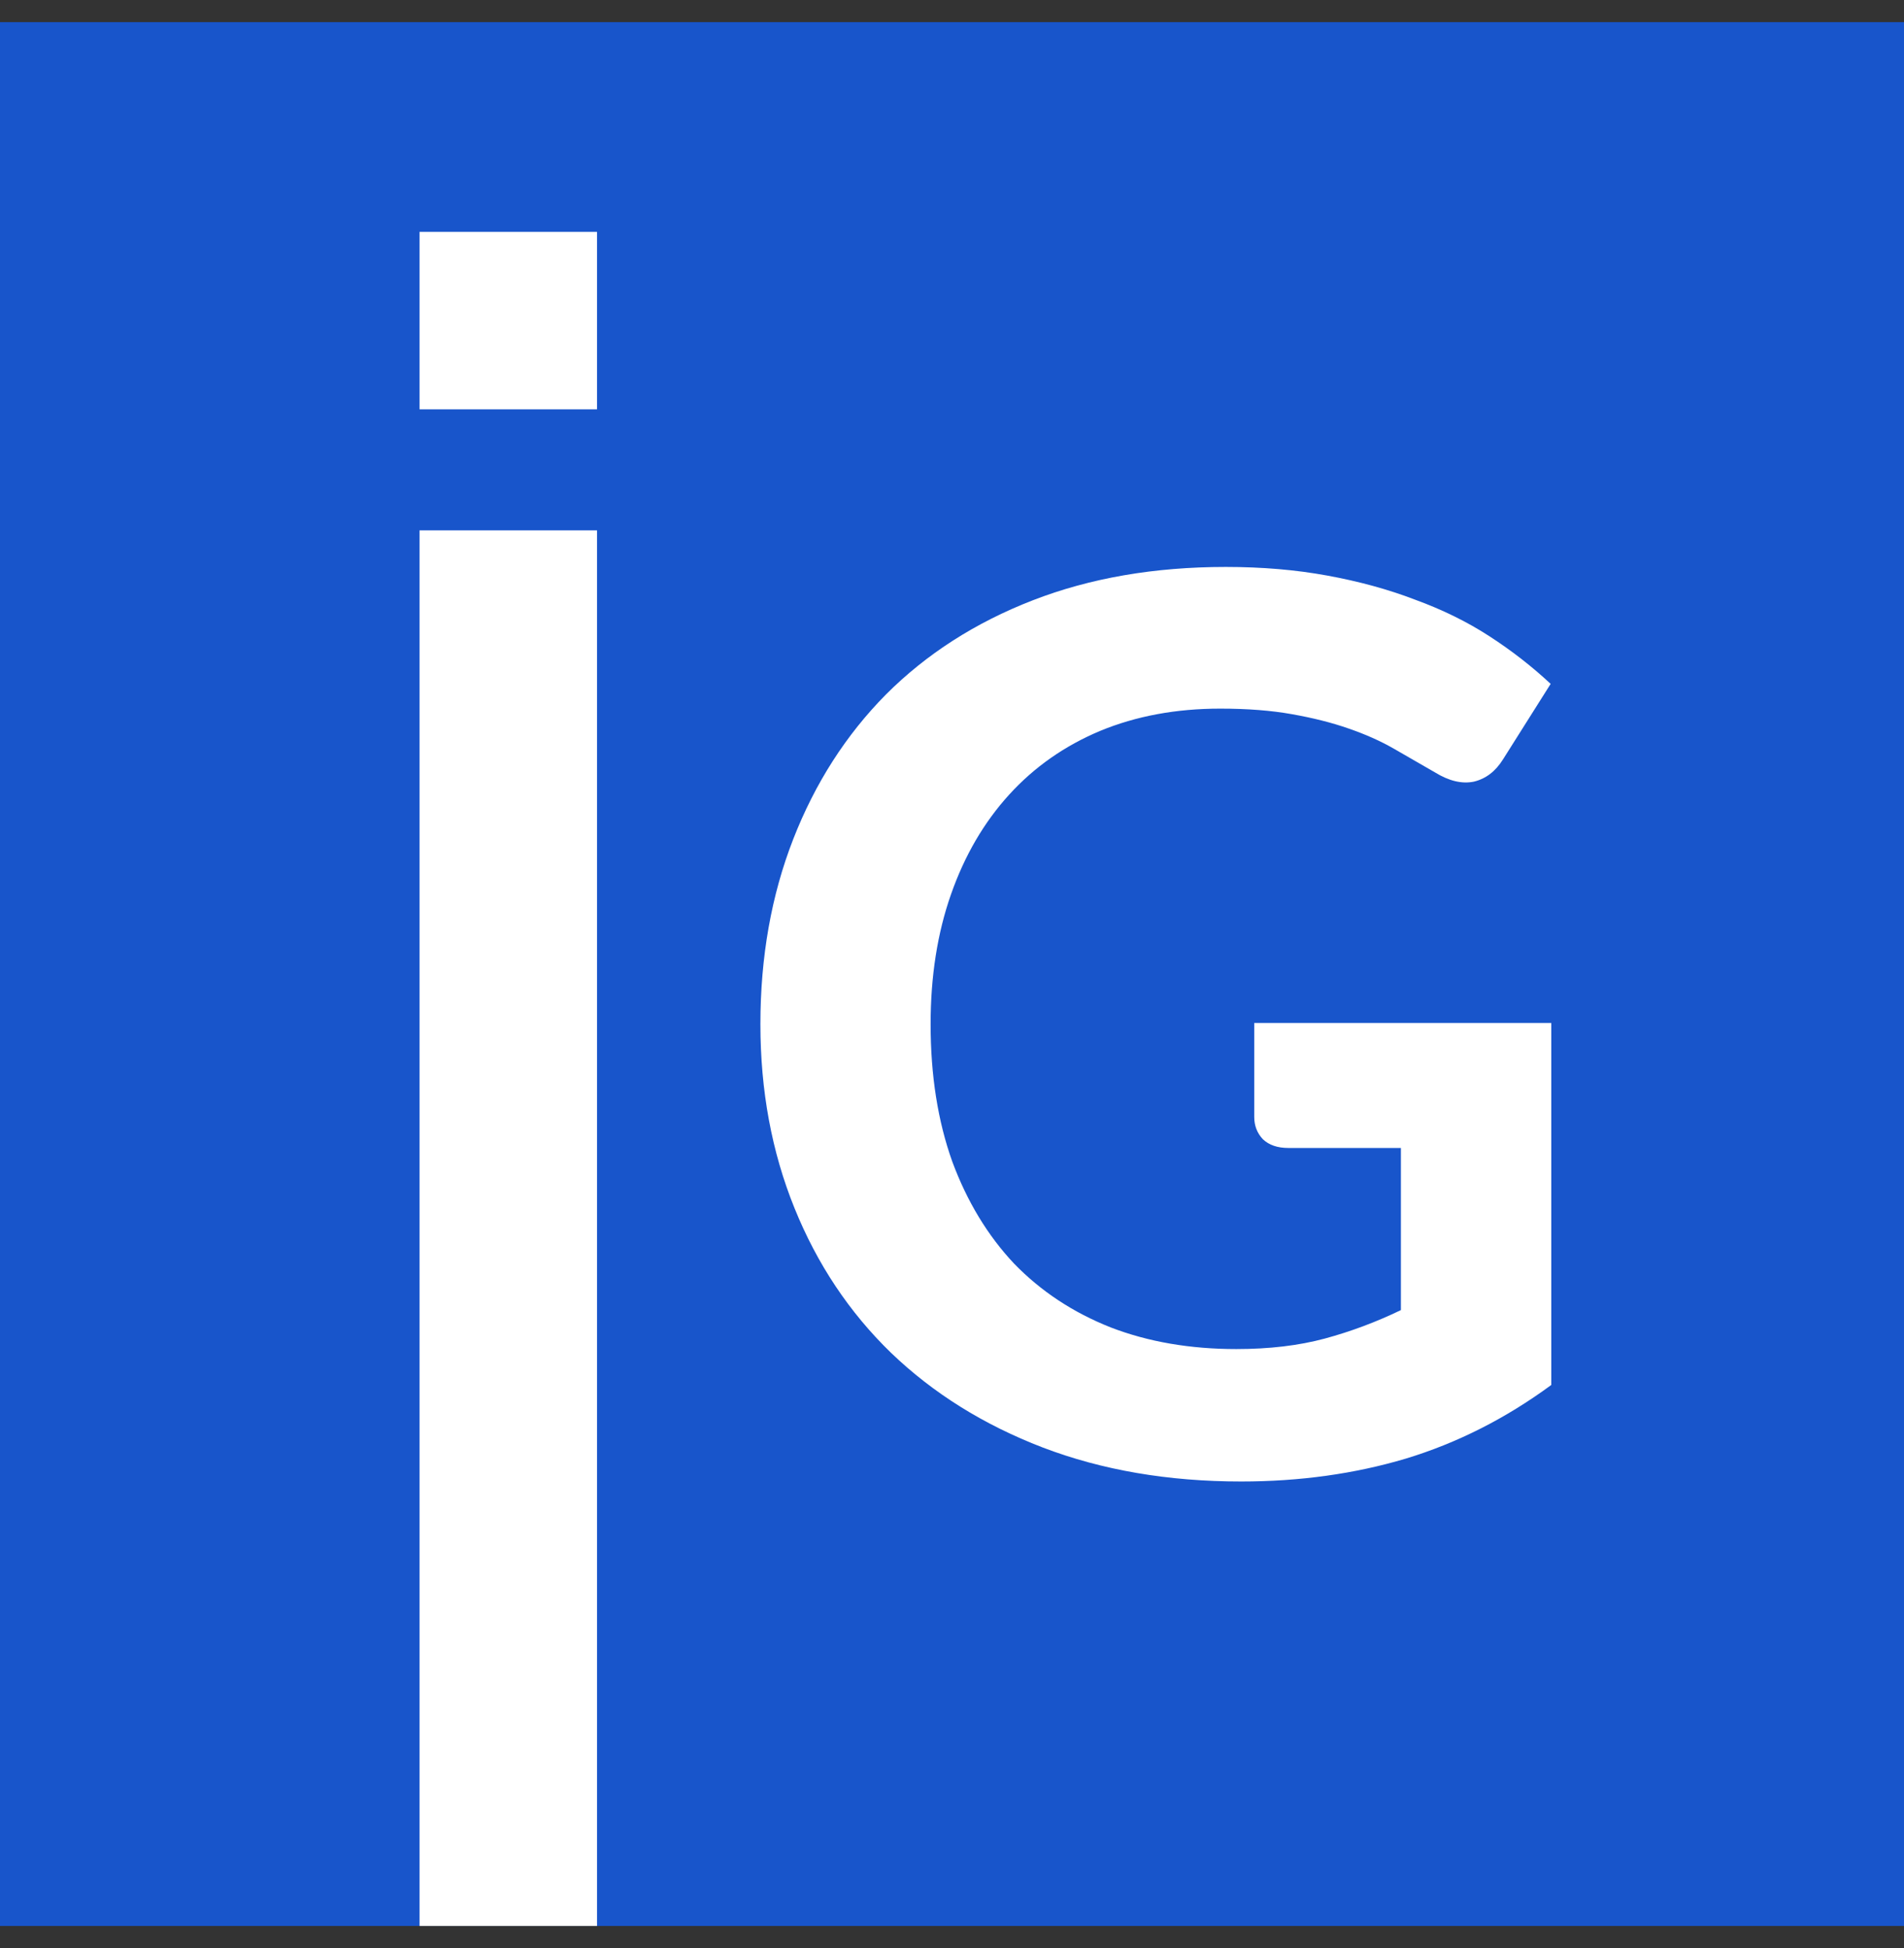
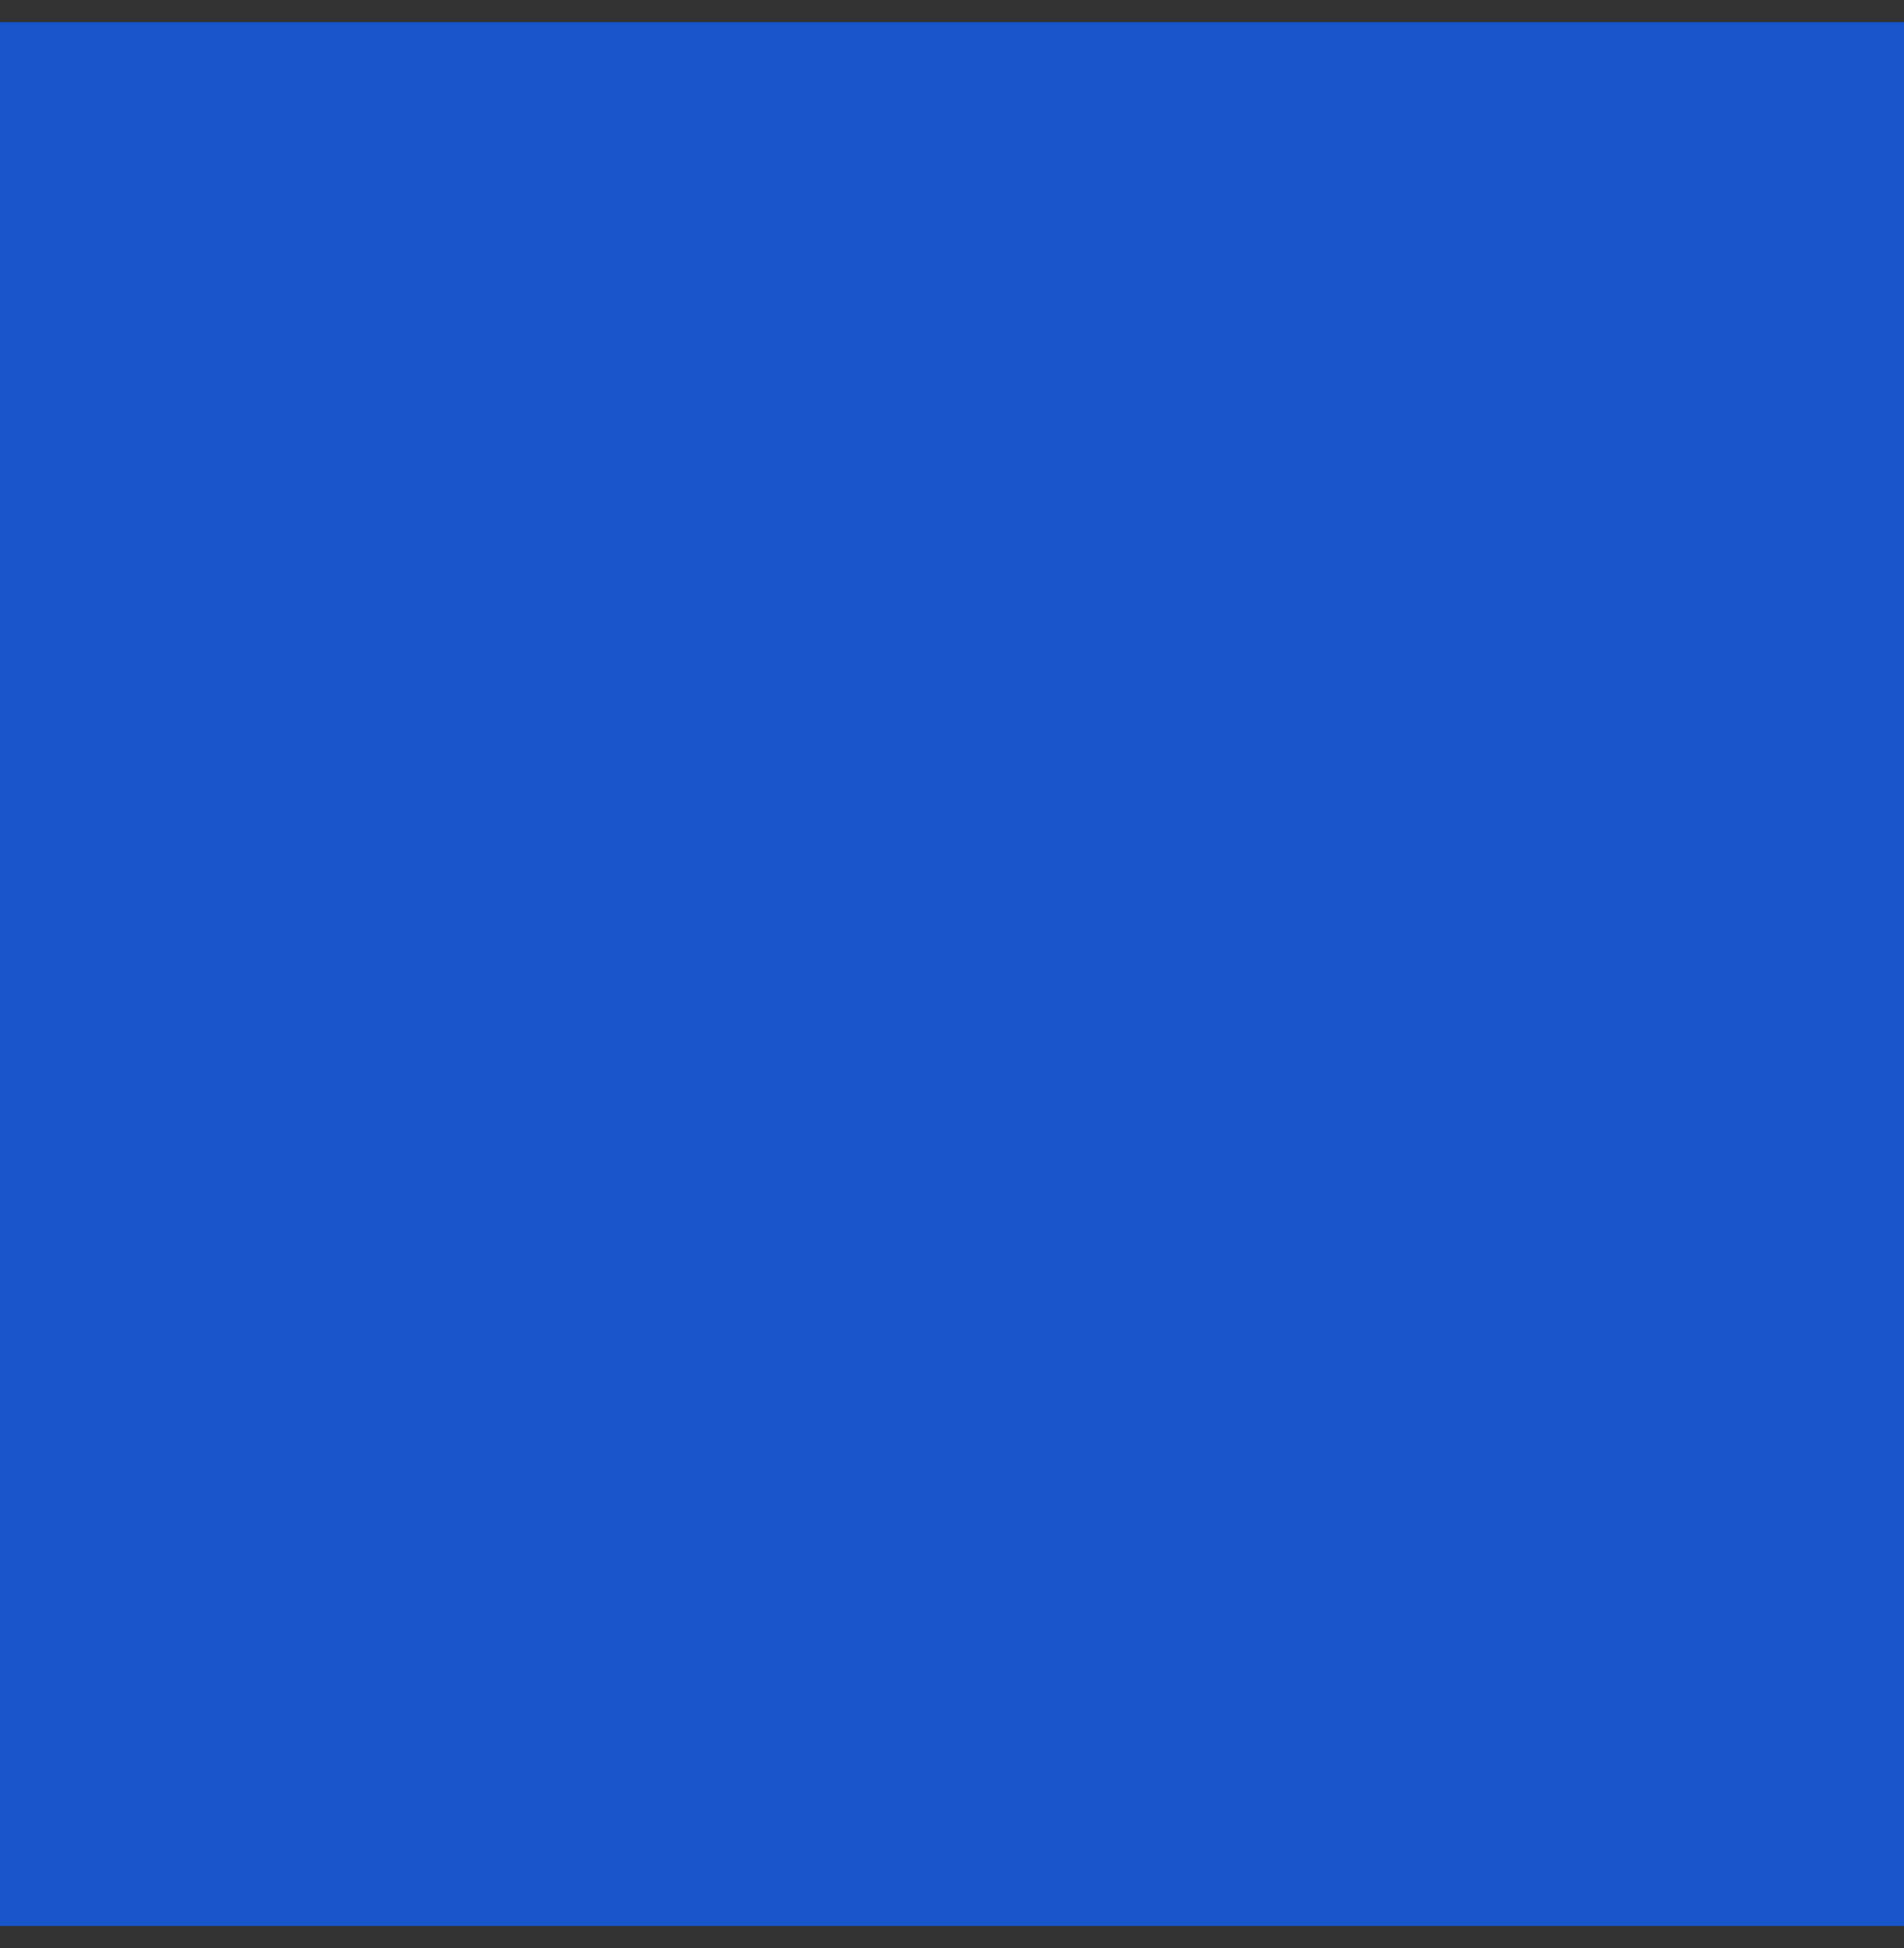
<svg xmlns="http://www.w3.org/2000/svg" width="43" height="44" viewBox="0 0 43 44" fill="none">
  <rect x="0" y="0" width="43" height="44" fill="#333333" stroke="none" />
  <rect y="0.5" width="43" height="43" fill="#1855CB" />
-   <path d="M35.034 23.105V31.281C34.009 32.035 32.915 32.59 31.75 32.944C30.595 33.288 29.355 33.461 28.032 33.461C26.383 33.461 24.888 33.205 23.546 32.692C22.214 32.18 21.072 31.467 20.122 30.554C19.181 29.641 18.454 28.551 17.942 27.284C17.429 26.017 17.173 24.633 17.173 23.133C17.173 21.614 17.42 20.221 17.914 18.954C18.408 17.687 19.107 16.597 20.01 15.684C20.923 14.771 22.027 14.062 23.323 13.559C24.618 13.056 26.071 12.805 27.683 12.805C28.503 12.805 29.267 12.87 29.975 13C30.692 13.131 31.354 13.312 31.96 13.545C32.575 13.769 33.134 14.044 33.637 14.37C34.14 14.696 34.601 15.055 35.02 15.446L33.944 17.151C33.776 17.421 33.557 17.589 33.287 17.654C33.017 17.71 32.724 17.64 32.407 17.445C32.099 17.268 31.792 17.091 31.484 16.913C31.177 16.736 30.832 16.583 30.45 16.452C30.078 16.322 29.654 16.215 29.178 16.131C28.713 16.047 28.172 16.005 27.557 16.005C26.56 16.005 25.657 16.173 24.846 16.508C24.045 16.844 23.36 17.323 22.791 17.948C22.223 18.572 21.785 19.322 21.478 20.198C21.17 21.074 21.017 22.052 21.017 23.133C21.017 24.288 21.18 25.322 21.506 26.235C21.841 27.139 22.307 27.908 22.903 28.541C23.509 29.166 24.236 29.645 25.084 29.981C25.931 30.307 26.877 30.47 27.921 30.47C28.666 30.47 29.332 30.391 29.919 30.233C30.506 30.074 31.079 29.86 31.638 29.59V25.928H29.095C28.852 25.928 28.661 25.863 28.522 25.732C28.391 25.593 28.326 25.425 28.326 25.229V23.105H35.034Z" fill="white" />
-   <rect x="9.475" y="11.979" width="4.008" height="31.521" fill="white" />
-   <rect x="9.475" y="5.237" width="4.008" height="4.008" fill="white" />
</svg>